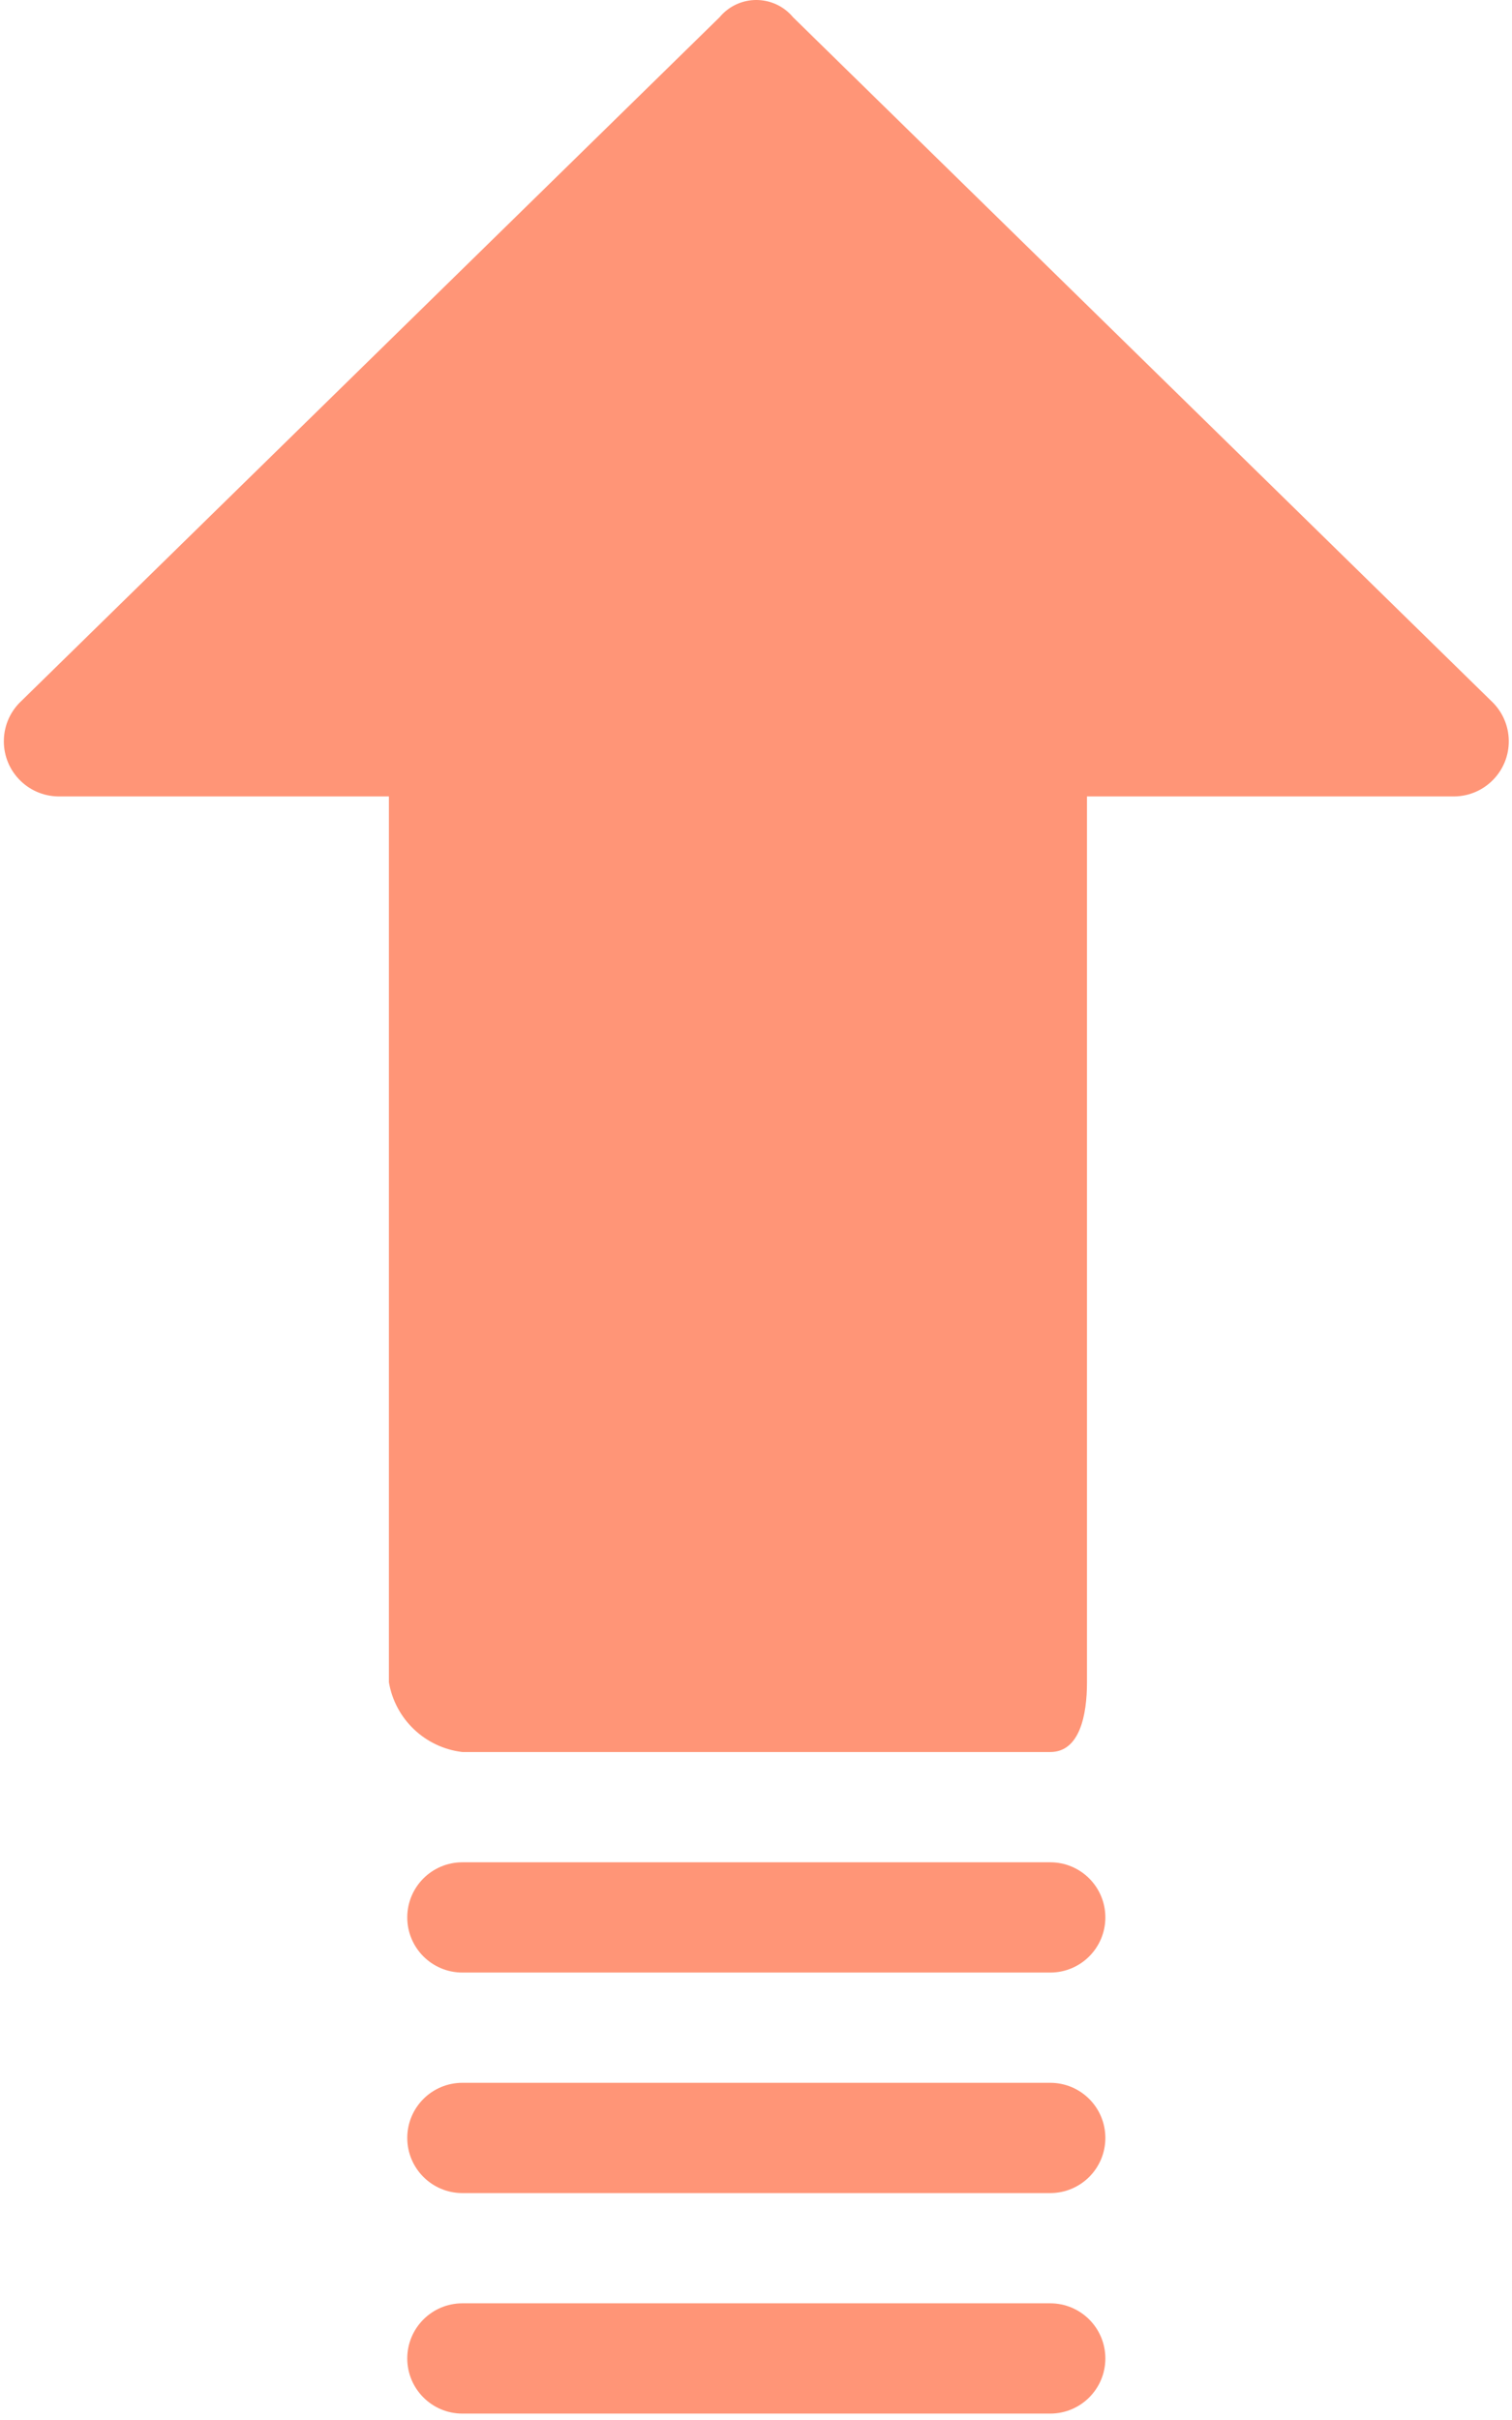
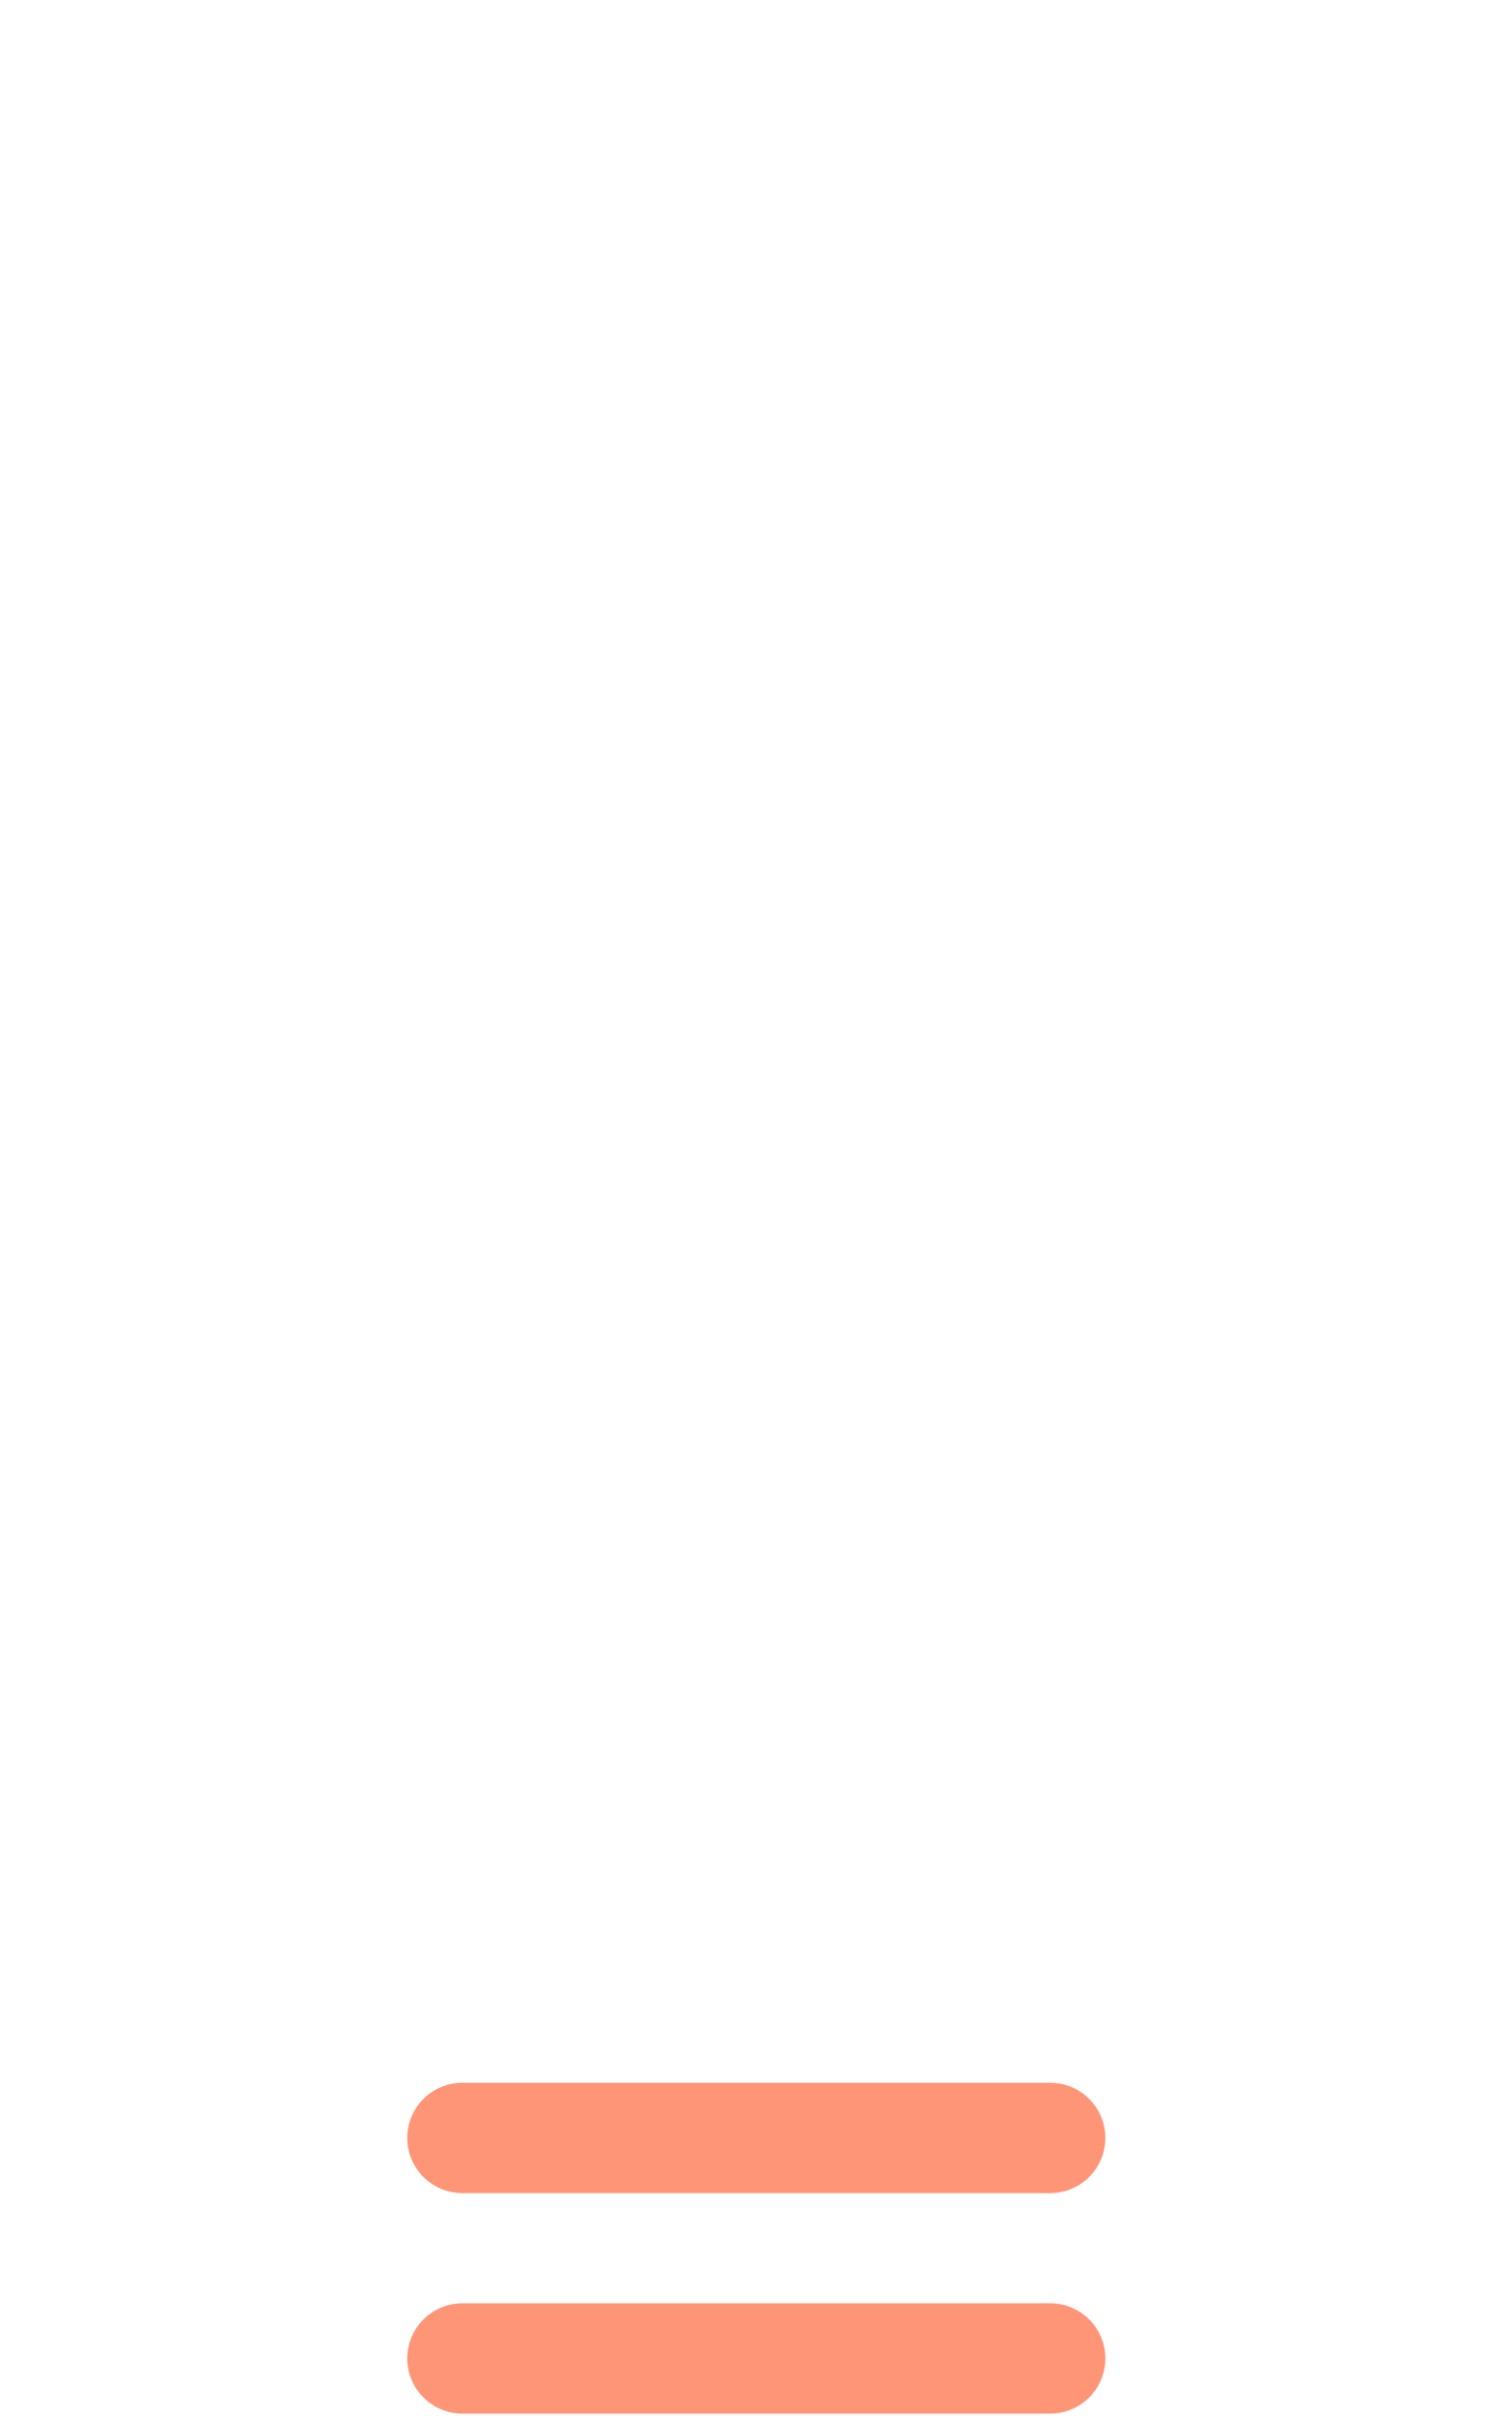
<svg xmlns="http://www.w3.org/2000/svg" width="215" height="344" viewBox="0 0 215 344" fill="none">
-   <path d="M212.034 99.628L112.769 2.452C110.372 -0.433 106.09 -0.829 103.205 1.567C102.884 1.834 102.587 2.13 102.32 2.452L3.055 99.628C-0.119 102.57 -0.307 107.529 2.635 110.703C4.094 112.277 6.134 113.184 8.28 113.212H55.3V239.122C56.192 244.384 60.448 248.427 65.749 249.049H149.341C153.521 249.049 154.565 243.825 154.565 239.122V113.212H206.81C211.138 113.155 214.6 109.601 214.543 105.273C214.515 103.127 213.608 101.087 212.034 99.628Z" fill="#FF9577" />
-   <path d="M149.34 264.722H65.748C61.42 264.722 57.911 268.231 57.911 272.559C57.911 276.887 61.42 280.396 65.748 280.396H149.34C153.668 280.396 157.177 276.887 157.177 272.559C157.177 268.231 153.669 264.722 149.34 264.722Z" fill="#FF9577" />
  <path d="M149.34 296.069H65.748C61.42 296.069 57.911 299.578 57.911 303.906C57.911 308.234 61.42 311.743 65.748 311.743H149.34C153.668 311.743 157.177 308.234 157.177 303.906C157.177 299.578 153.669 296.069 149.34 296.069Z" fill="#FF9577" />
  <path d="M149.34 327.415H65.748C61.42 327.415 57.911 330.924 57.911 335.252C57.911 339.58 61.42 343.089 65.748 343.089H149.34C153.668 343.089 157.177 339.58 157.177 335.252C157.177 330.924 153.669 327.415 149.34 327.415Z" fill="#FF9577" />
</svg>